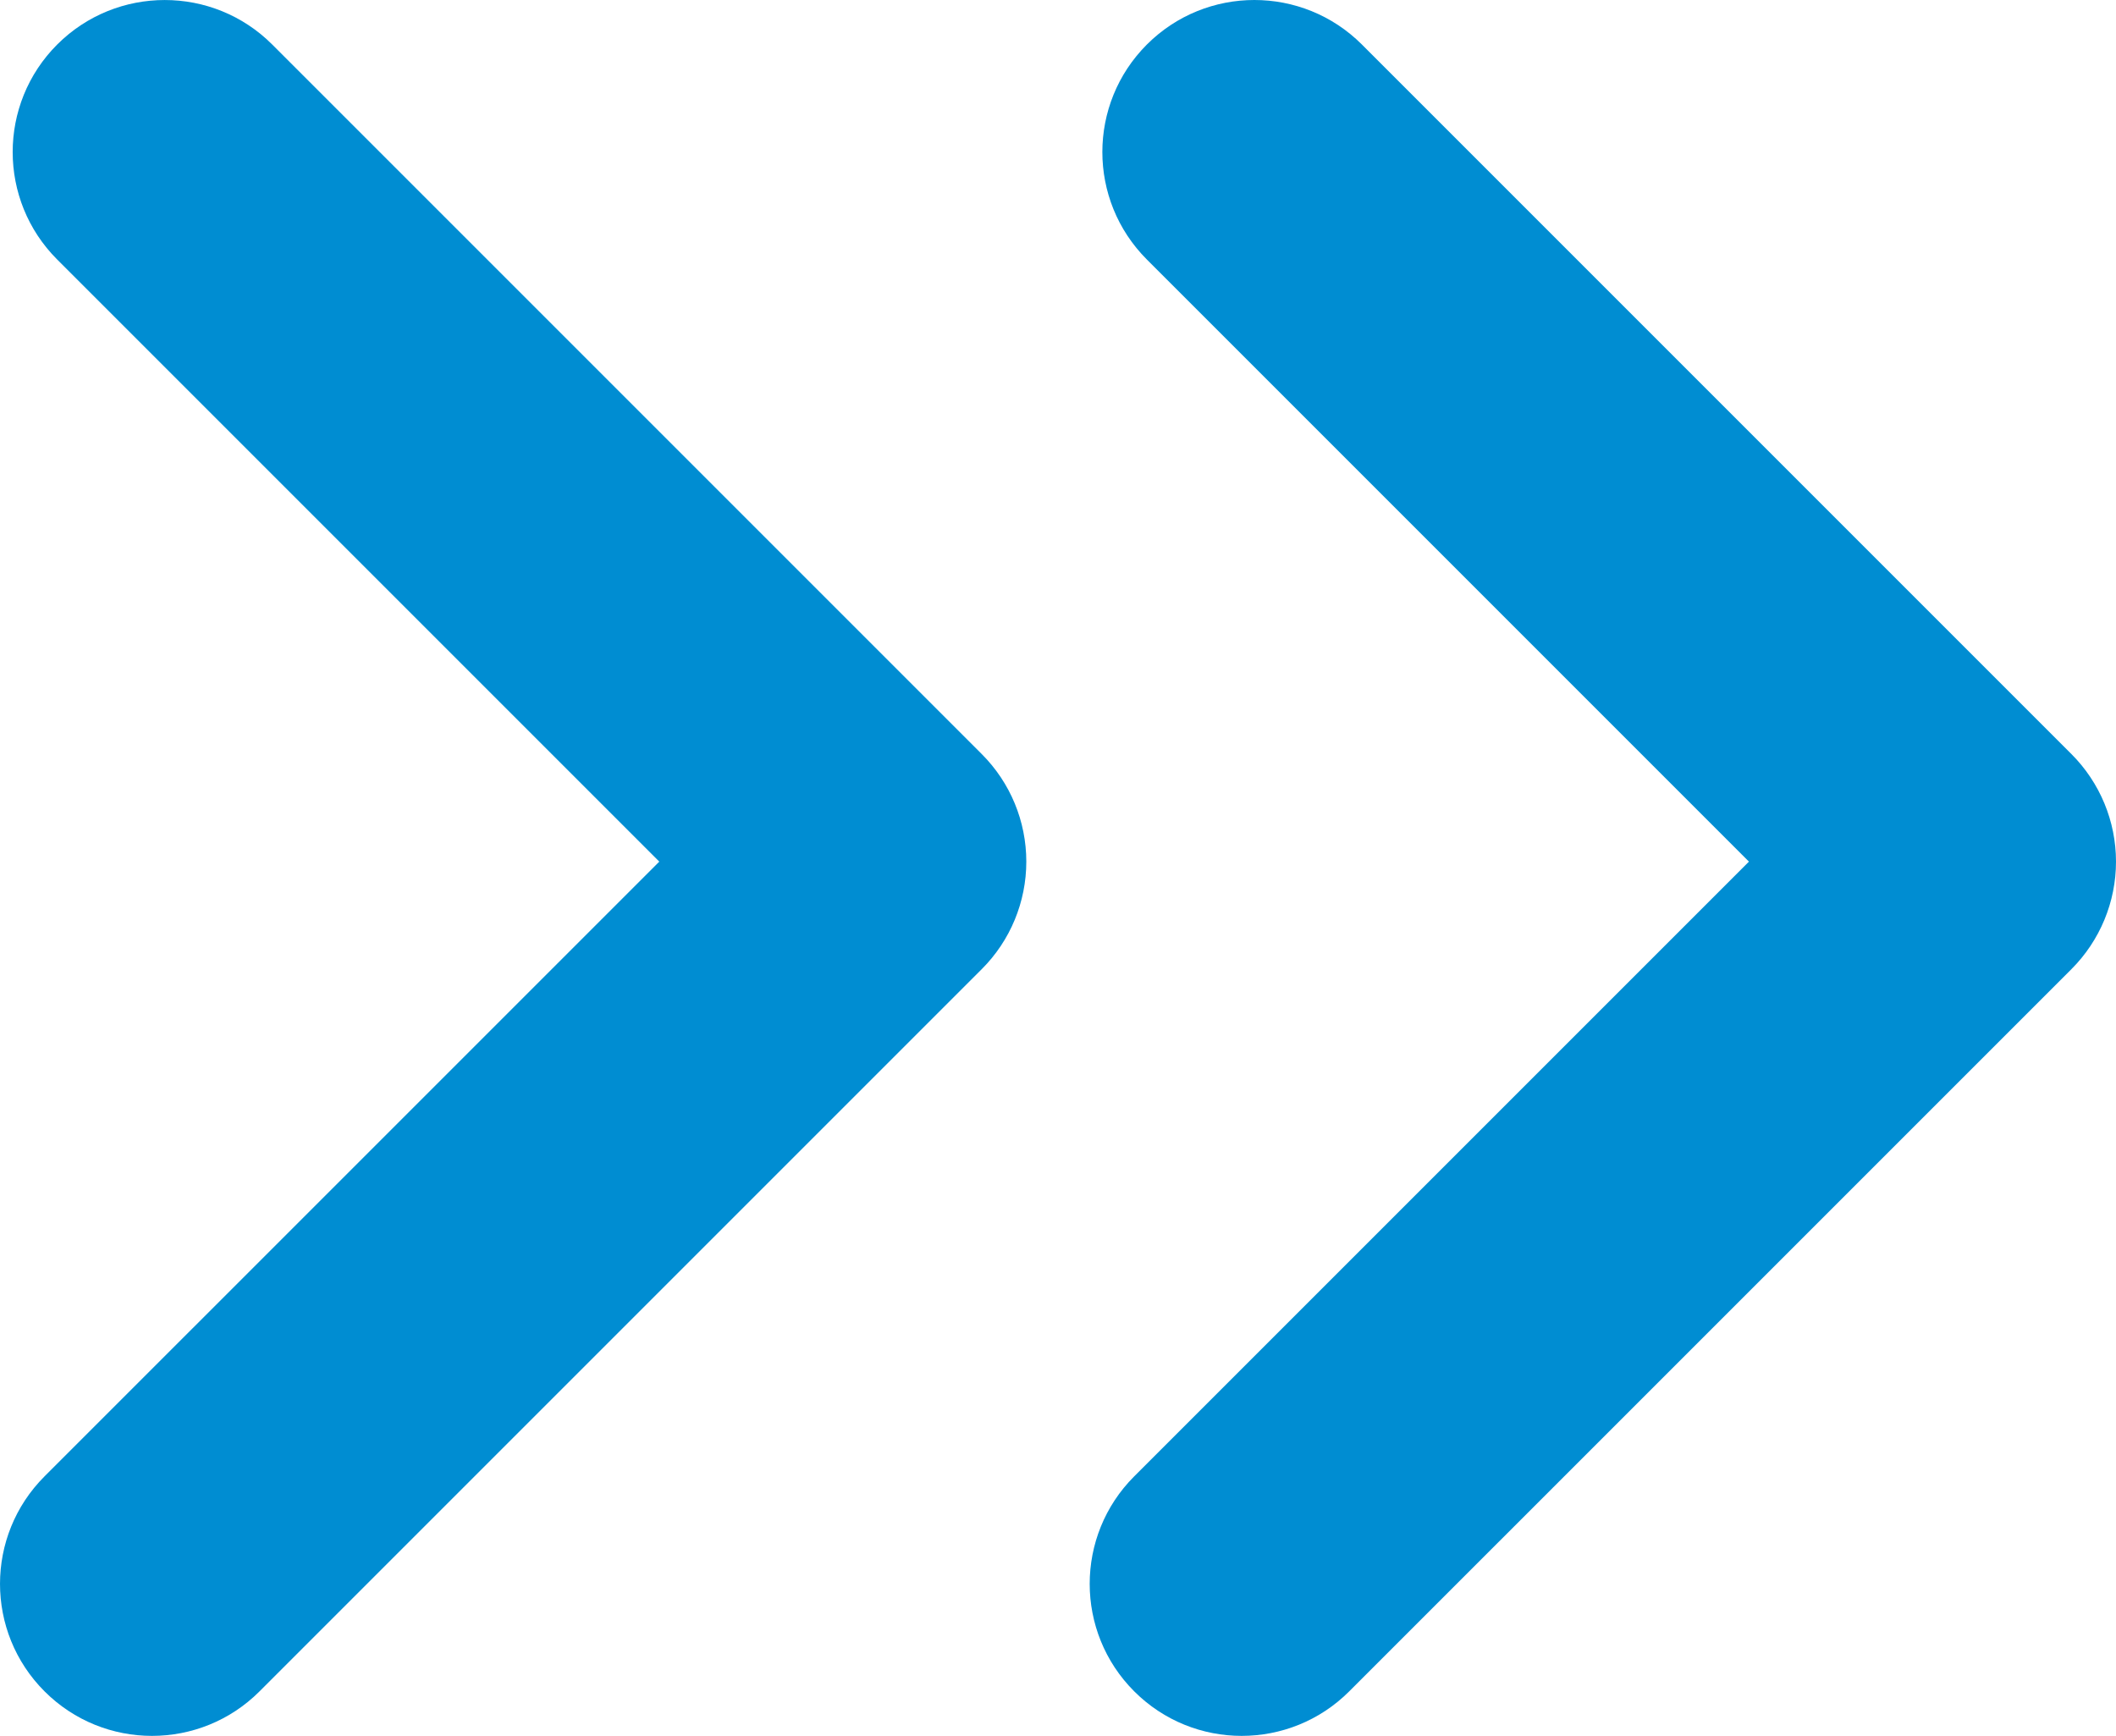
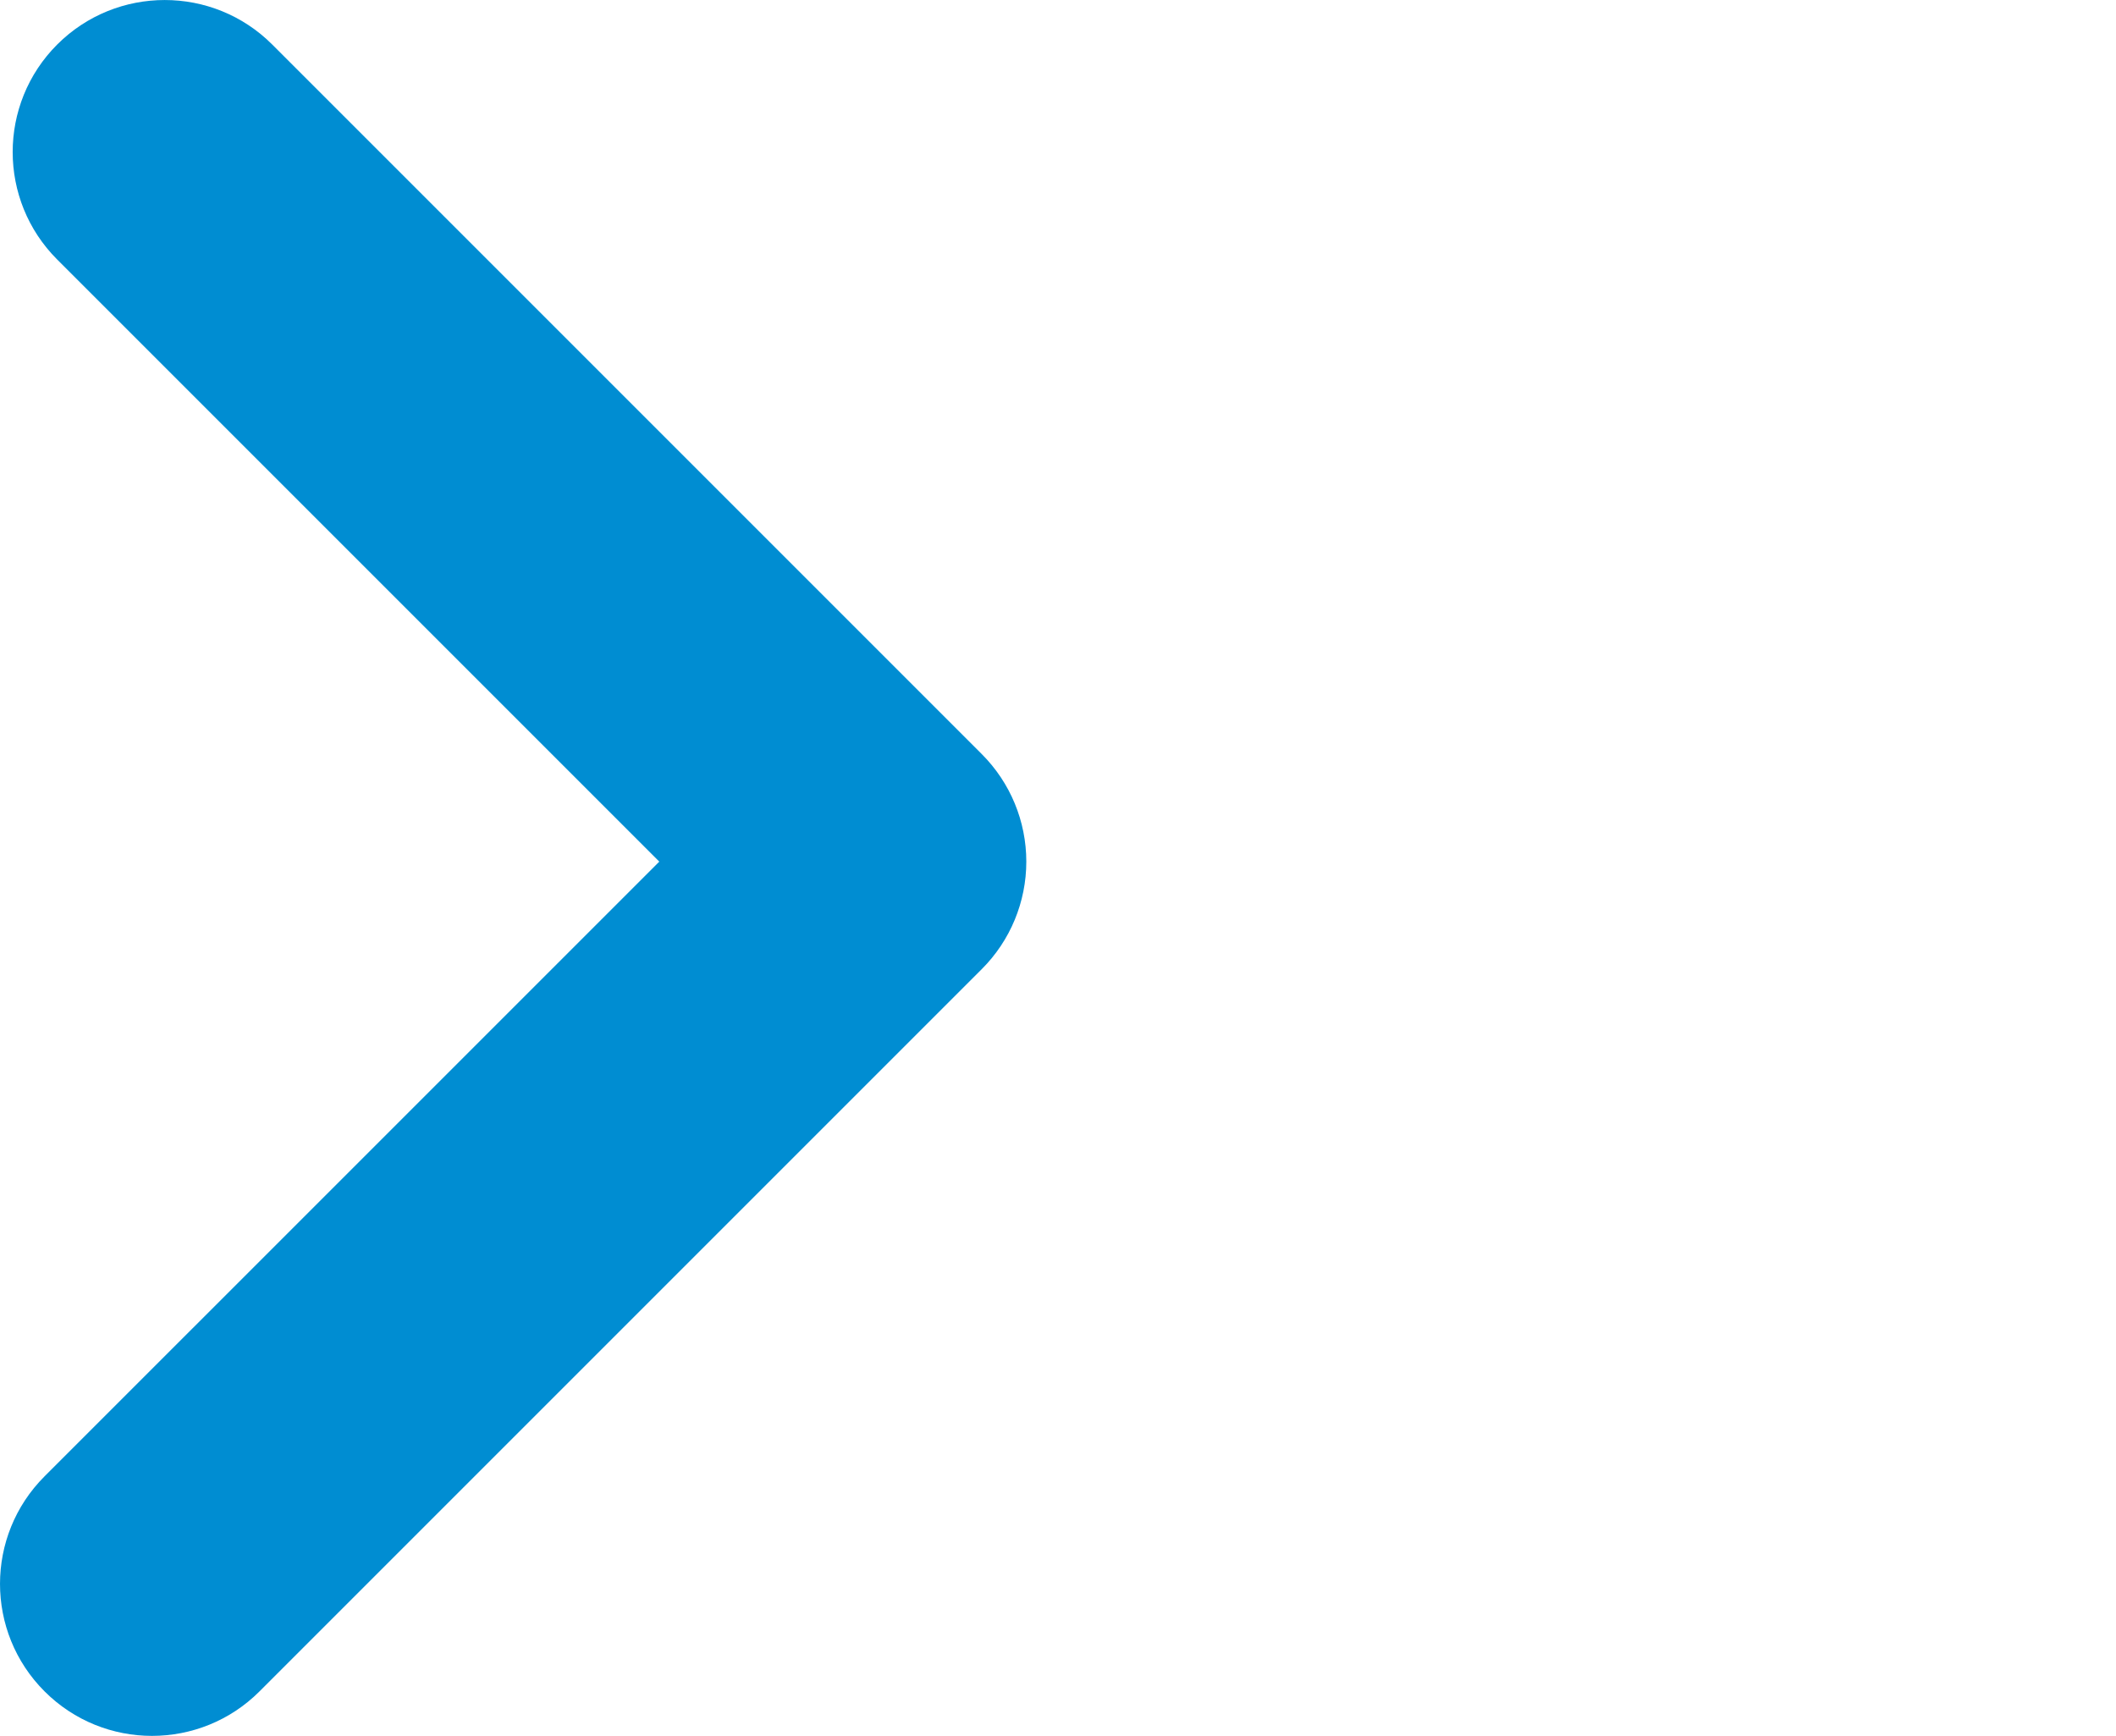
<svg xmlns="http://www.w3.org/2000/svg" xml:space="preserve" width="100%" height="100%" version="1.1" style="shape-rendering:geometricPrecision; text-rendering:geometricPrecision; image-rendering:optimizeQuality; fill-rule:evenodd; clip-rule:evenodd" viewBox="0 0 1750.14 1435.72">
  <defs>
    <style type="text/css"> .fil0 {fill:#008DD2;fill-rule:nonzero} </style>
  </defs>
  <g id="Слой_x0020_1">
    <path class="fil0" d="M125.74 1435.72c-32.18,0 -64.35,-12.27 -88.9,-36.83 -49.11,-49.1 -49.11,-128.72 0,-177.83l508.46 -508.42 -497.99 -497.98c-49.1,-49.11 -49.1,-128.7 0,-177.84 49.11,-49.07 128.77,-49.07 177.84,0l586.88 586.88c23.6,23.6 36.83,55.56 36.83,88.94 0,33.33 -13.23,65.33 -36.83,88.9l-597.36 597.35c-24.55,24.56 -56.72,36.83 -88.93,36.83z" />
-     <path class="fil0" d="M1027.01 1435.72c-32.17,0 -64.34,-12.27 -88.9,-36.83 -49.1,-49.1 -49.1,-128.72 0,-177.83l508.43 -508.42 -497.95 -497.98c-49.11,-49.11 -49.11,-128.7 0,-177.84 49.07,-49.07 128.69,-49.11 177.84,0l586.88 586.88c23.56,23.6 36.83,55.56 36.83,88.94 0,33.33 -13.27,65.33 -36.83,88.9l-597.36 597.35c-24.55,24.56 -56.76,36.83 -88.94,36.83z" />
  </g>
</svg>